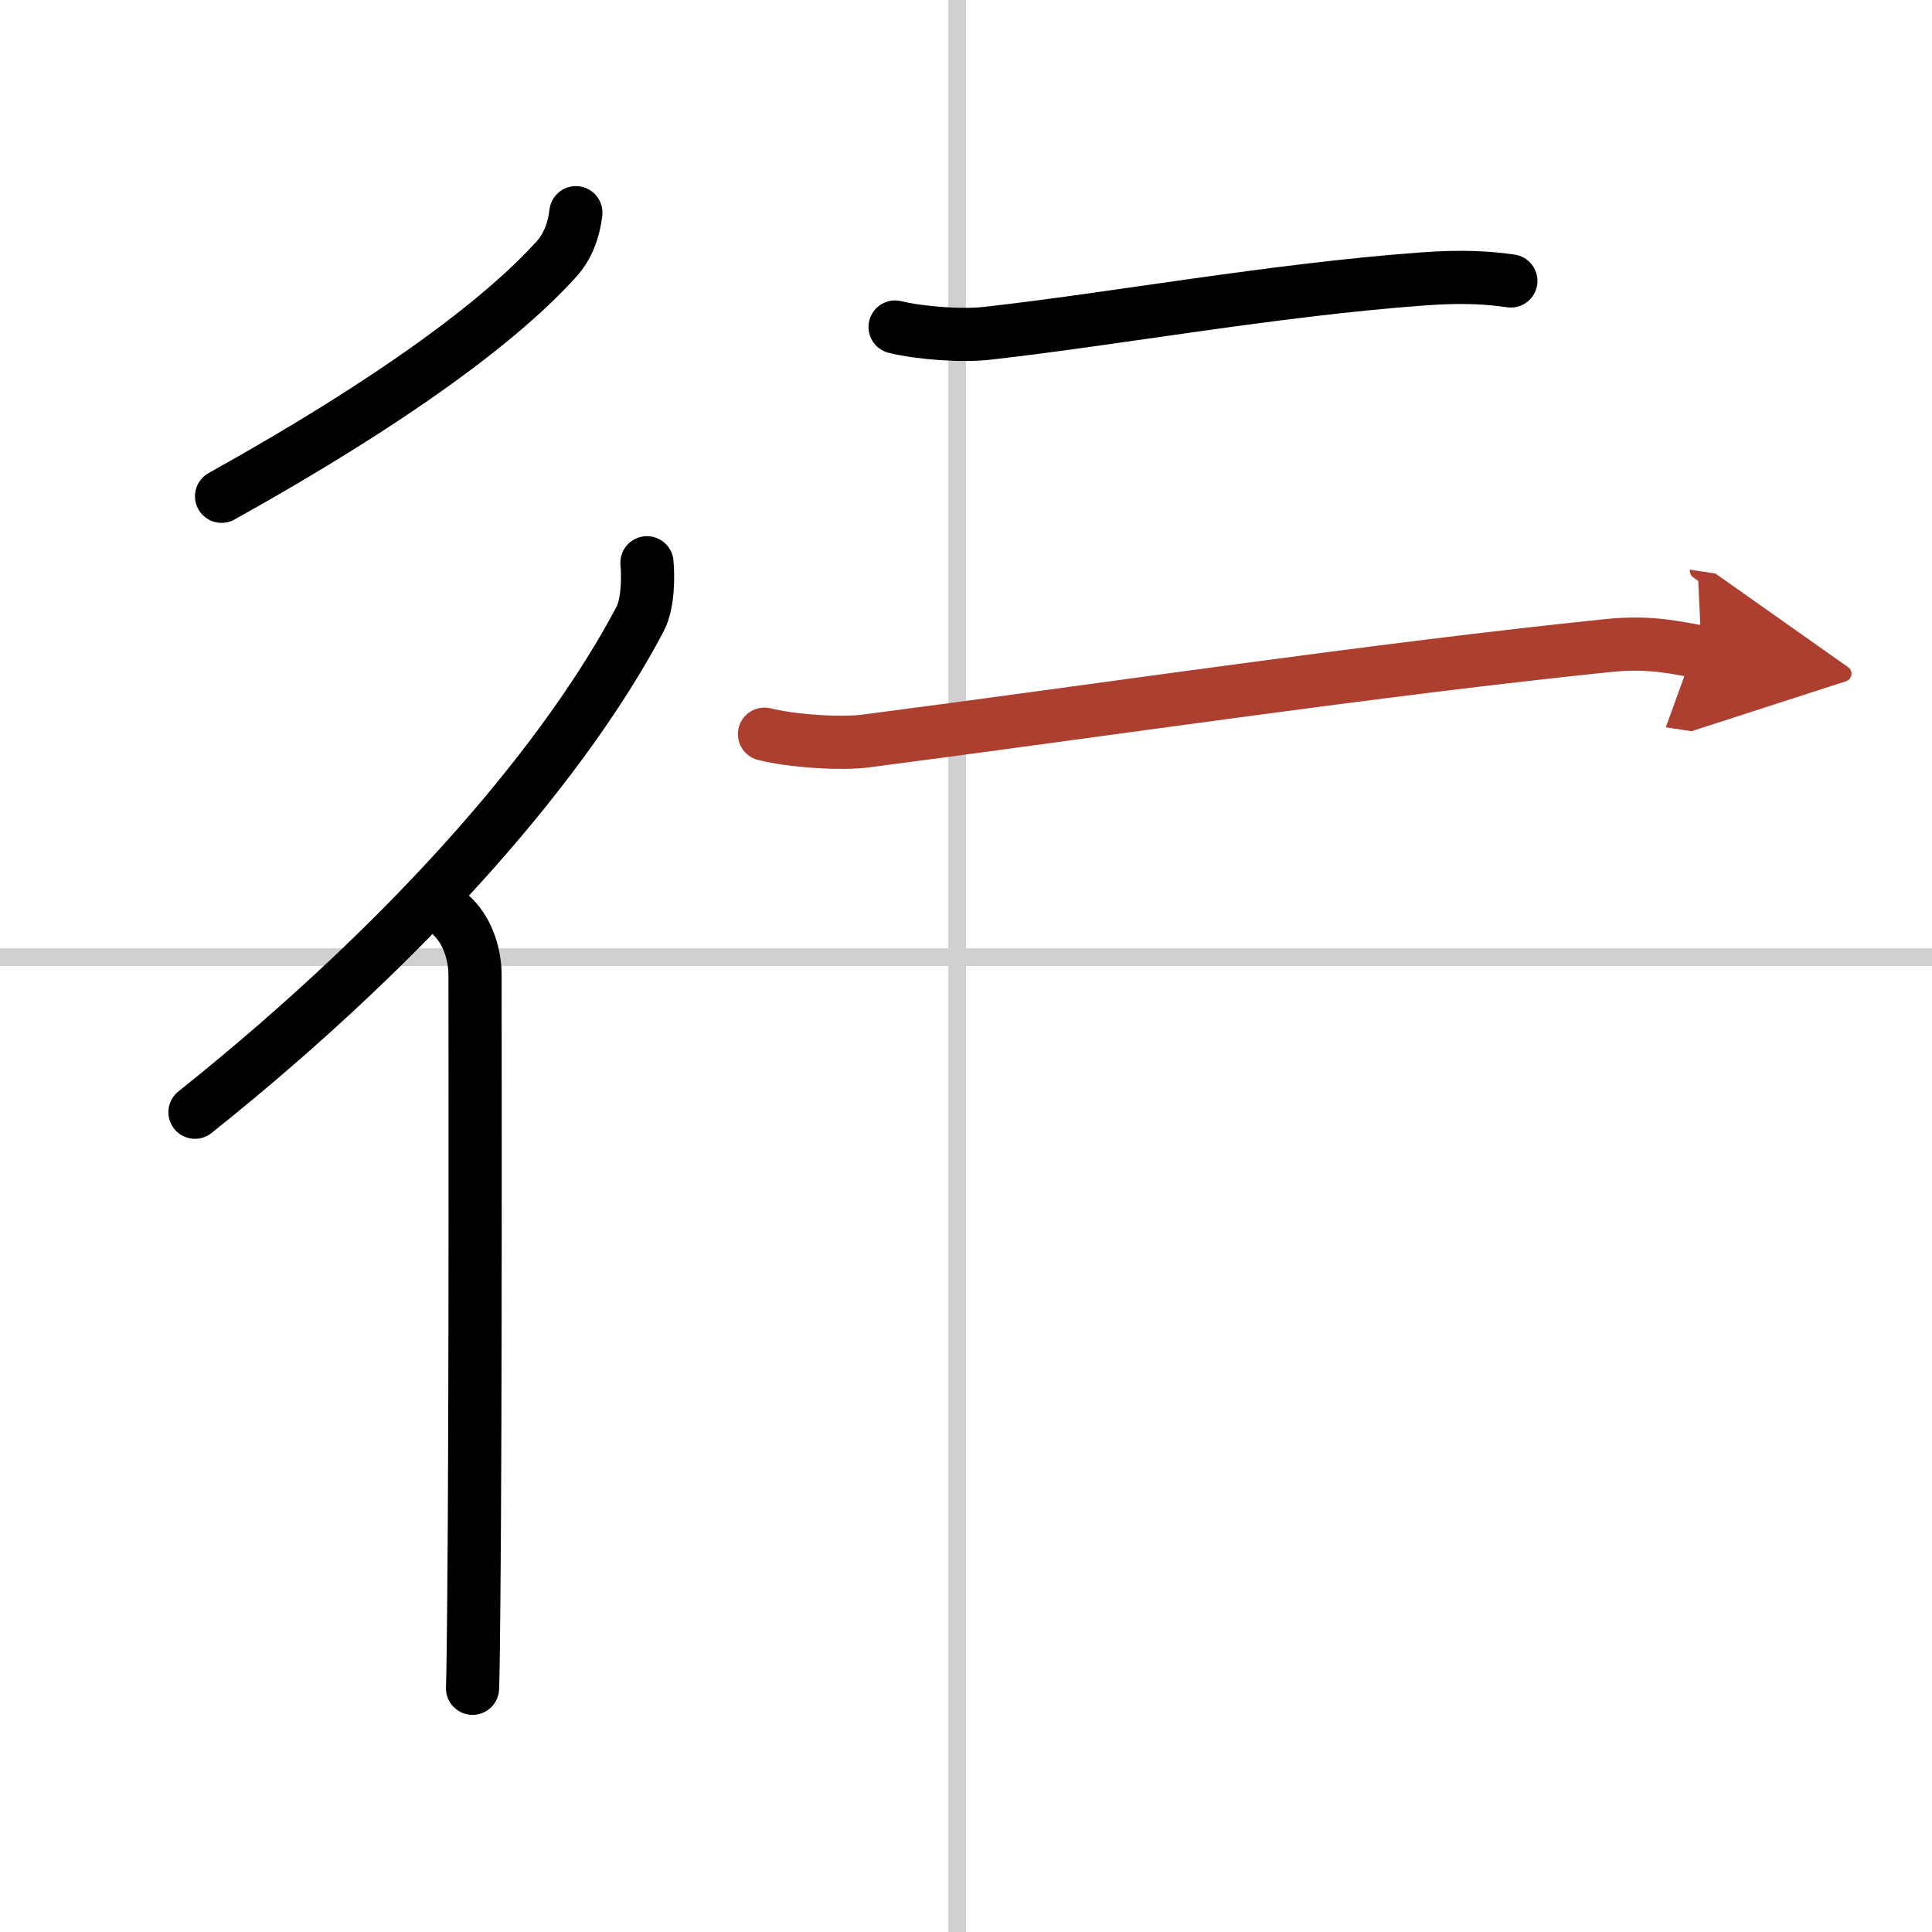
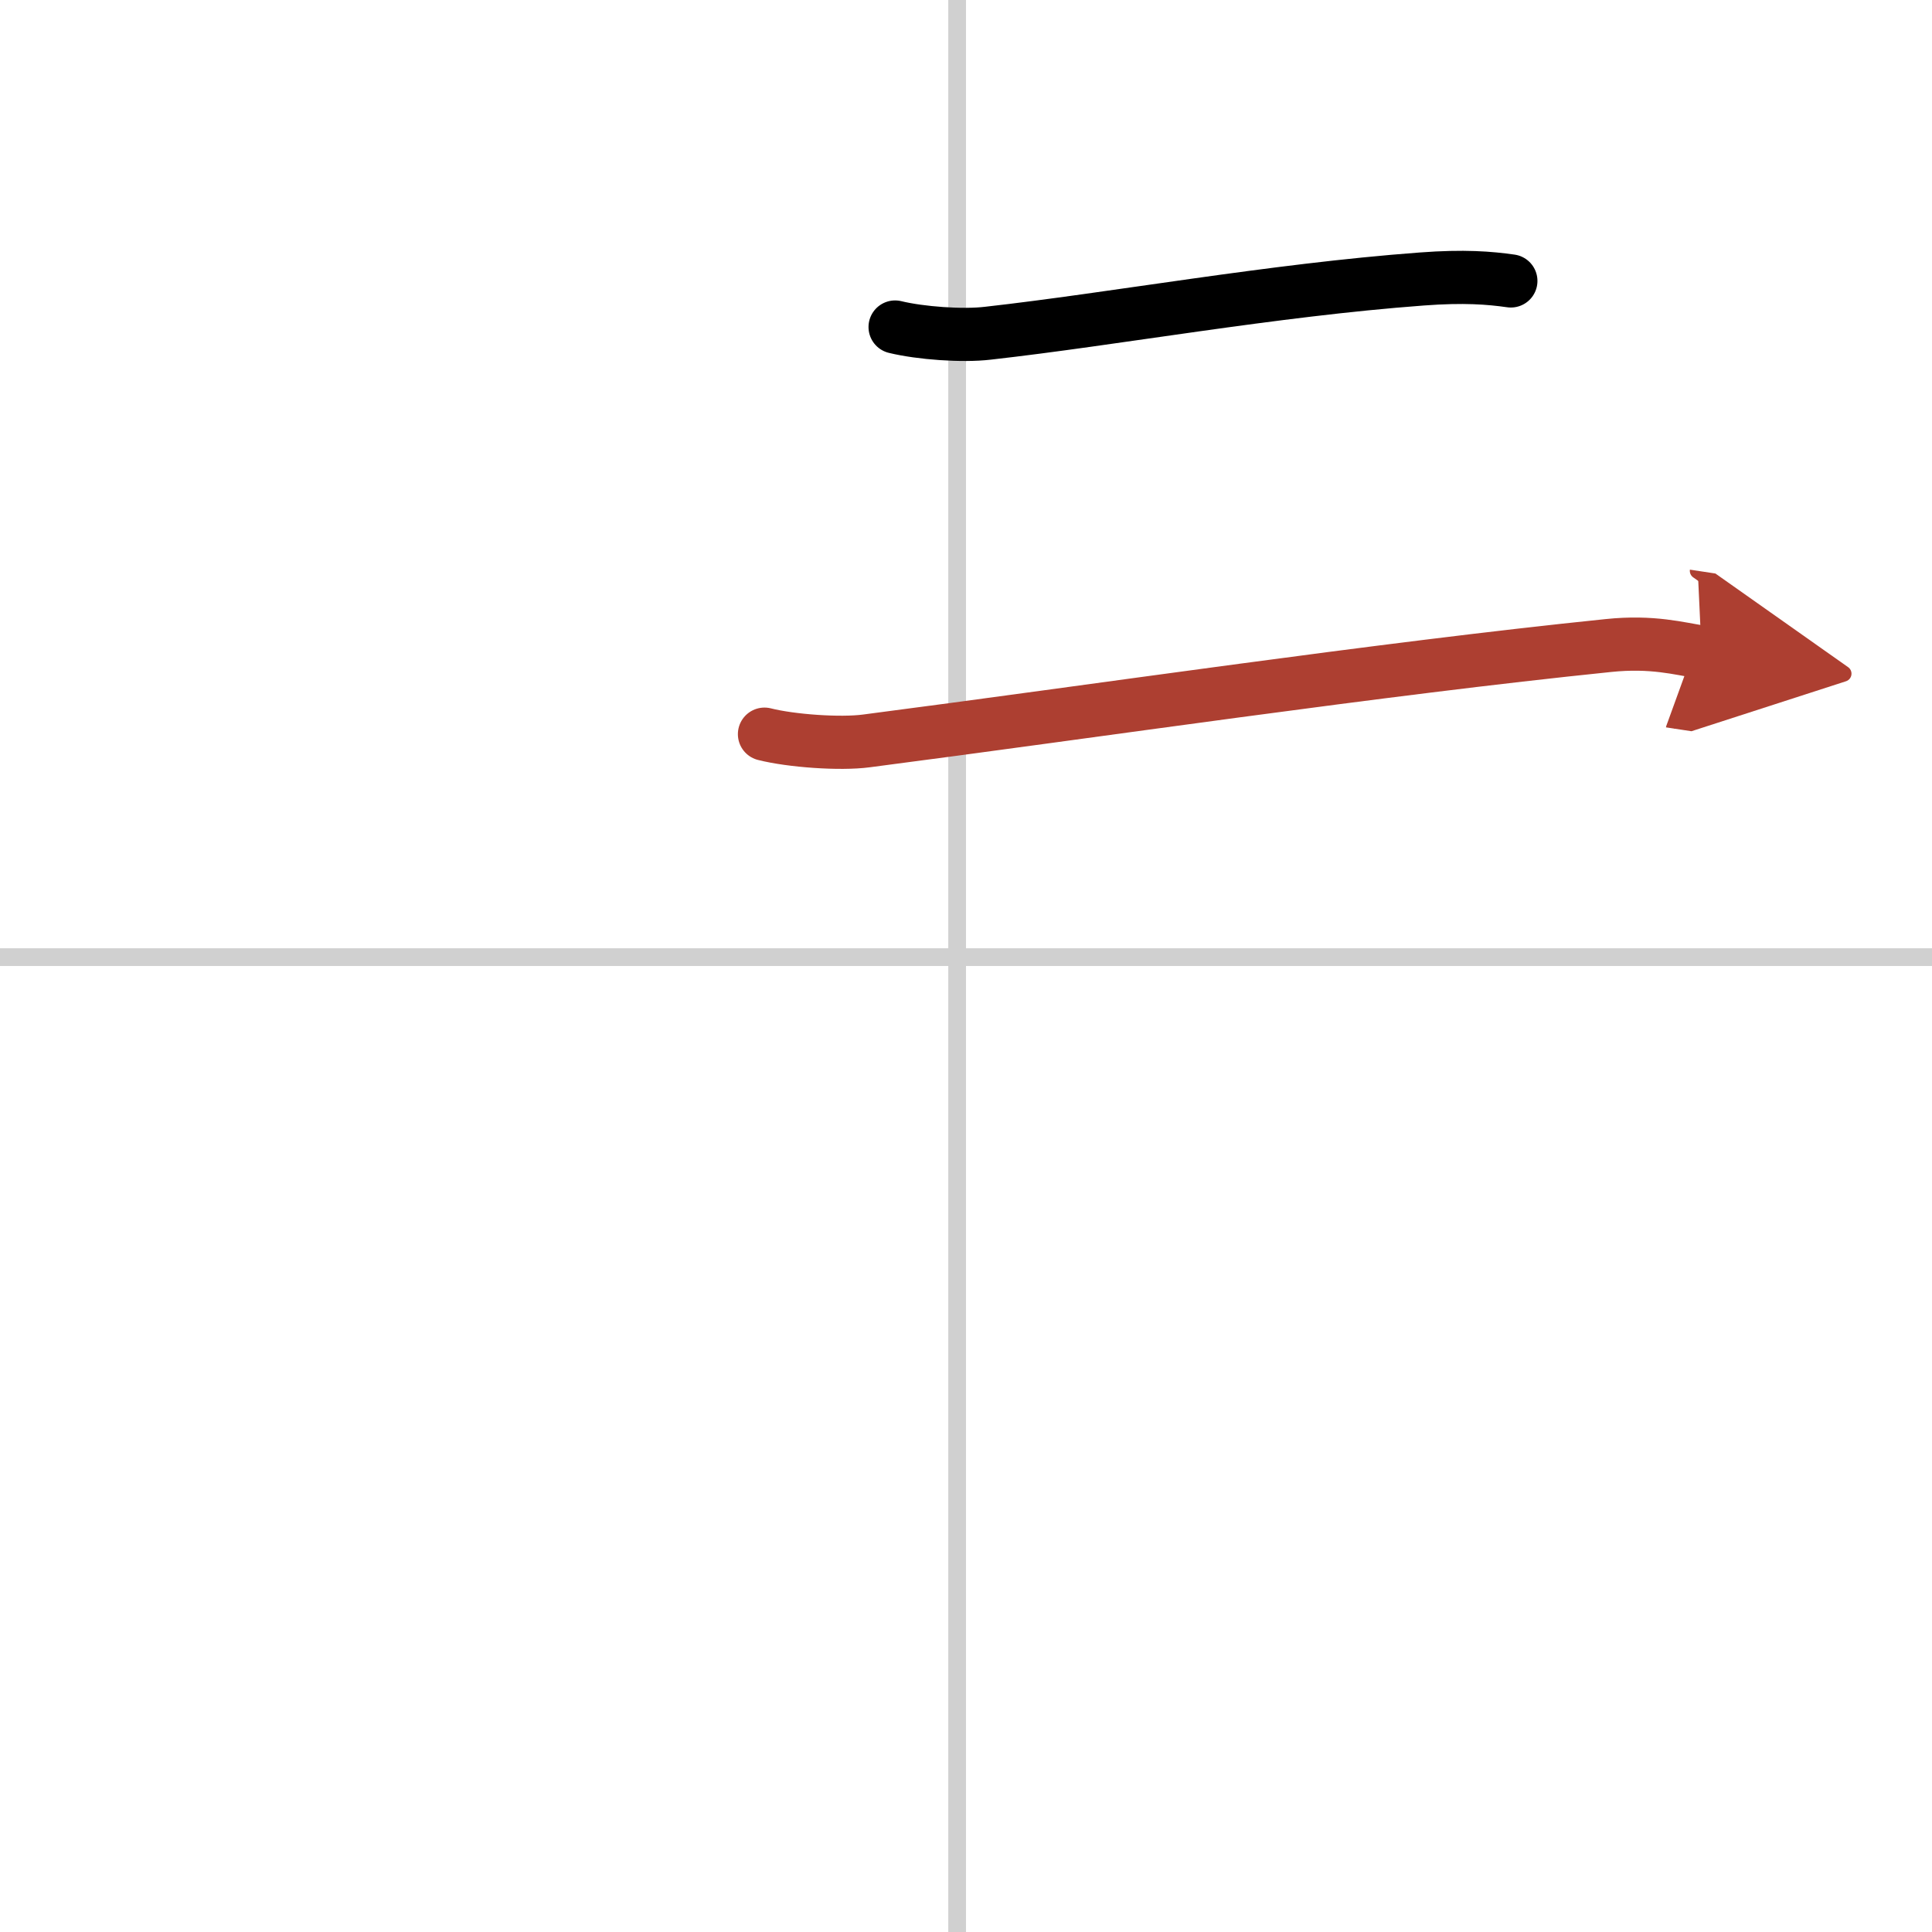
<svg xmlns="http://www.w3.org/2000/svg" width="400" height="400" viewBox="0 0 109 109">
  <defs>
    <marker id="a" markerWidth="4" orient="auto" refX="1" refY="5" viewBox="0 0 10 10">
      <polyline points="0 0 10 5 0 10 1 5" fill="#ad3f31" stroke="#ad3f31" />
    </marker>
  </defs>
  <g fill="none" stroke="#000" stroke-linecap="round" stroke-linejoin="round" stroke-width="3">
    <rect width="100%" height="100%" fill="#fff" stroke="#fff" />
    <line x1="54" x2="54" y2="109" stroke="#d0d0d0" stroke-width="1" />
    <line x2="109" y1="54" y2="54" stroke="#d0d0d0" stroke-width="1" />
-     <path d="M32.49,12c-0.12,1-0.45,1.9-1.1,2.62C28.29,18.06,22.2,22.6,12.5,28" />
-     <path d="M36.5,31.75c0.07,0.73,0.08,2.28-0.39,3.18C32.12,42.5,23.83,52.5,11,62.75" />
-     <path d="m25.57 51.75c0.9 0.9 1.23 2.25 1.23 3.26 0 0.72 0.04 24.47-0.07 35.49-0.02 2.19-0.04 3.87-0.07 4.75" />
    <path d="m50.5 18.45c1.44 0.35 3.81 0.52 5.23 0.35 7.14-0.8 16.01-2.43 24.49-3.06 2.38-0.18 3.83-0.06 5.02 0.11" />
    <path d="m43.13 41.42c1.5 0.38 4.27 0.58 5.76 0.38 12.86-1.67 28.86-4.05 41.85-5.38 2.49-0.26 4.01 0.18 5.26 0.37" marker-end="url(#a)" stroke="#ad3f31" />
  </g>
</svg>